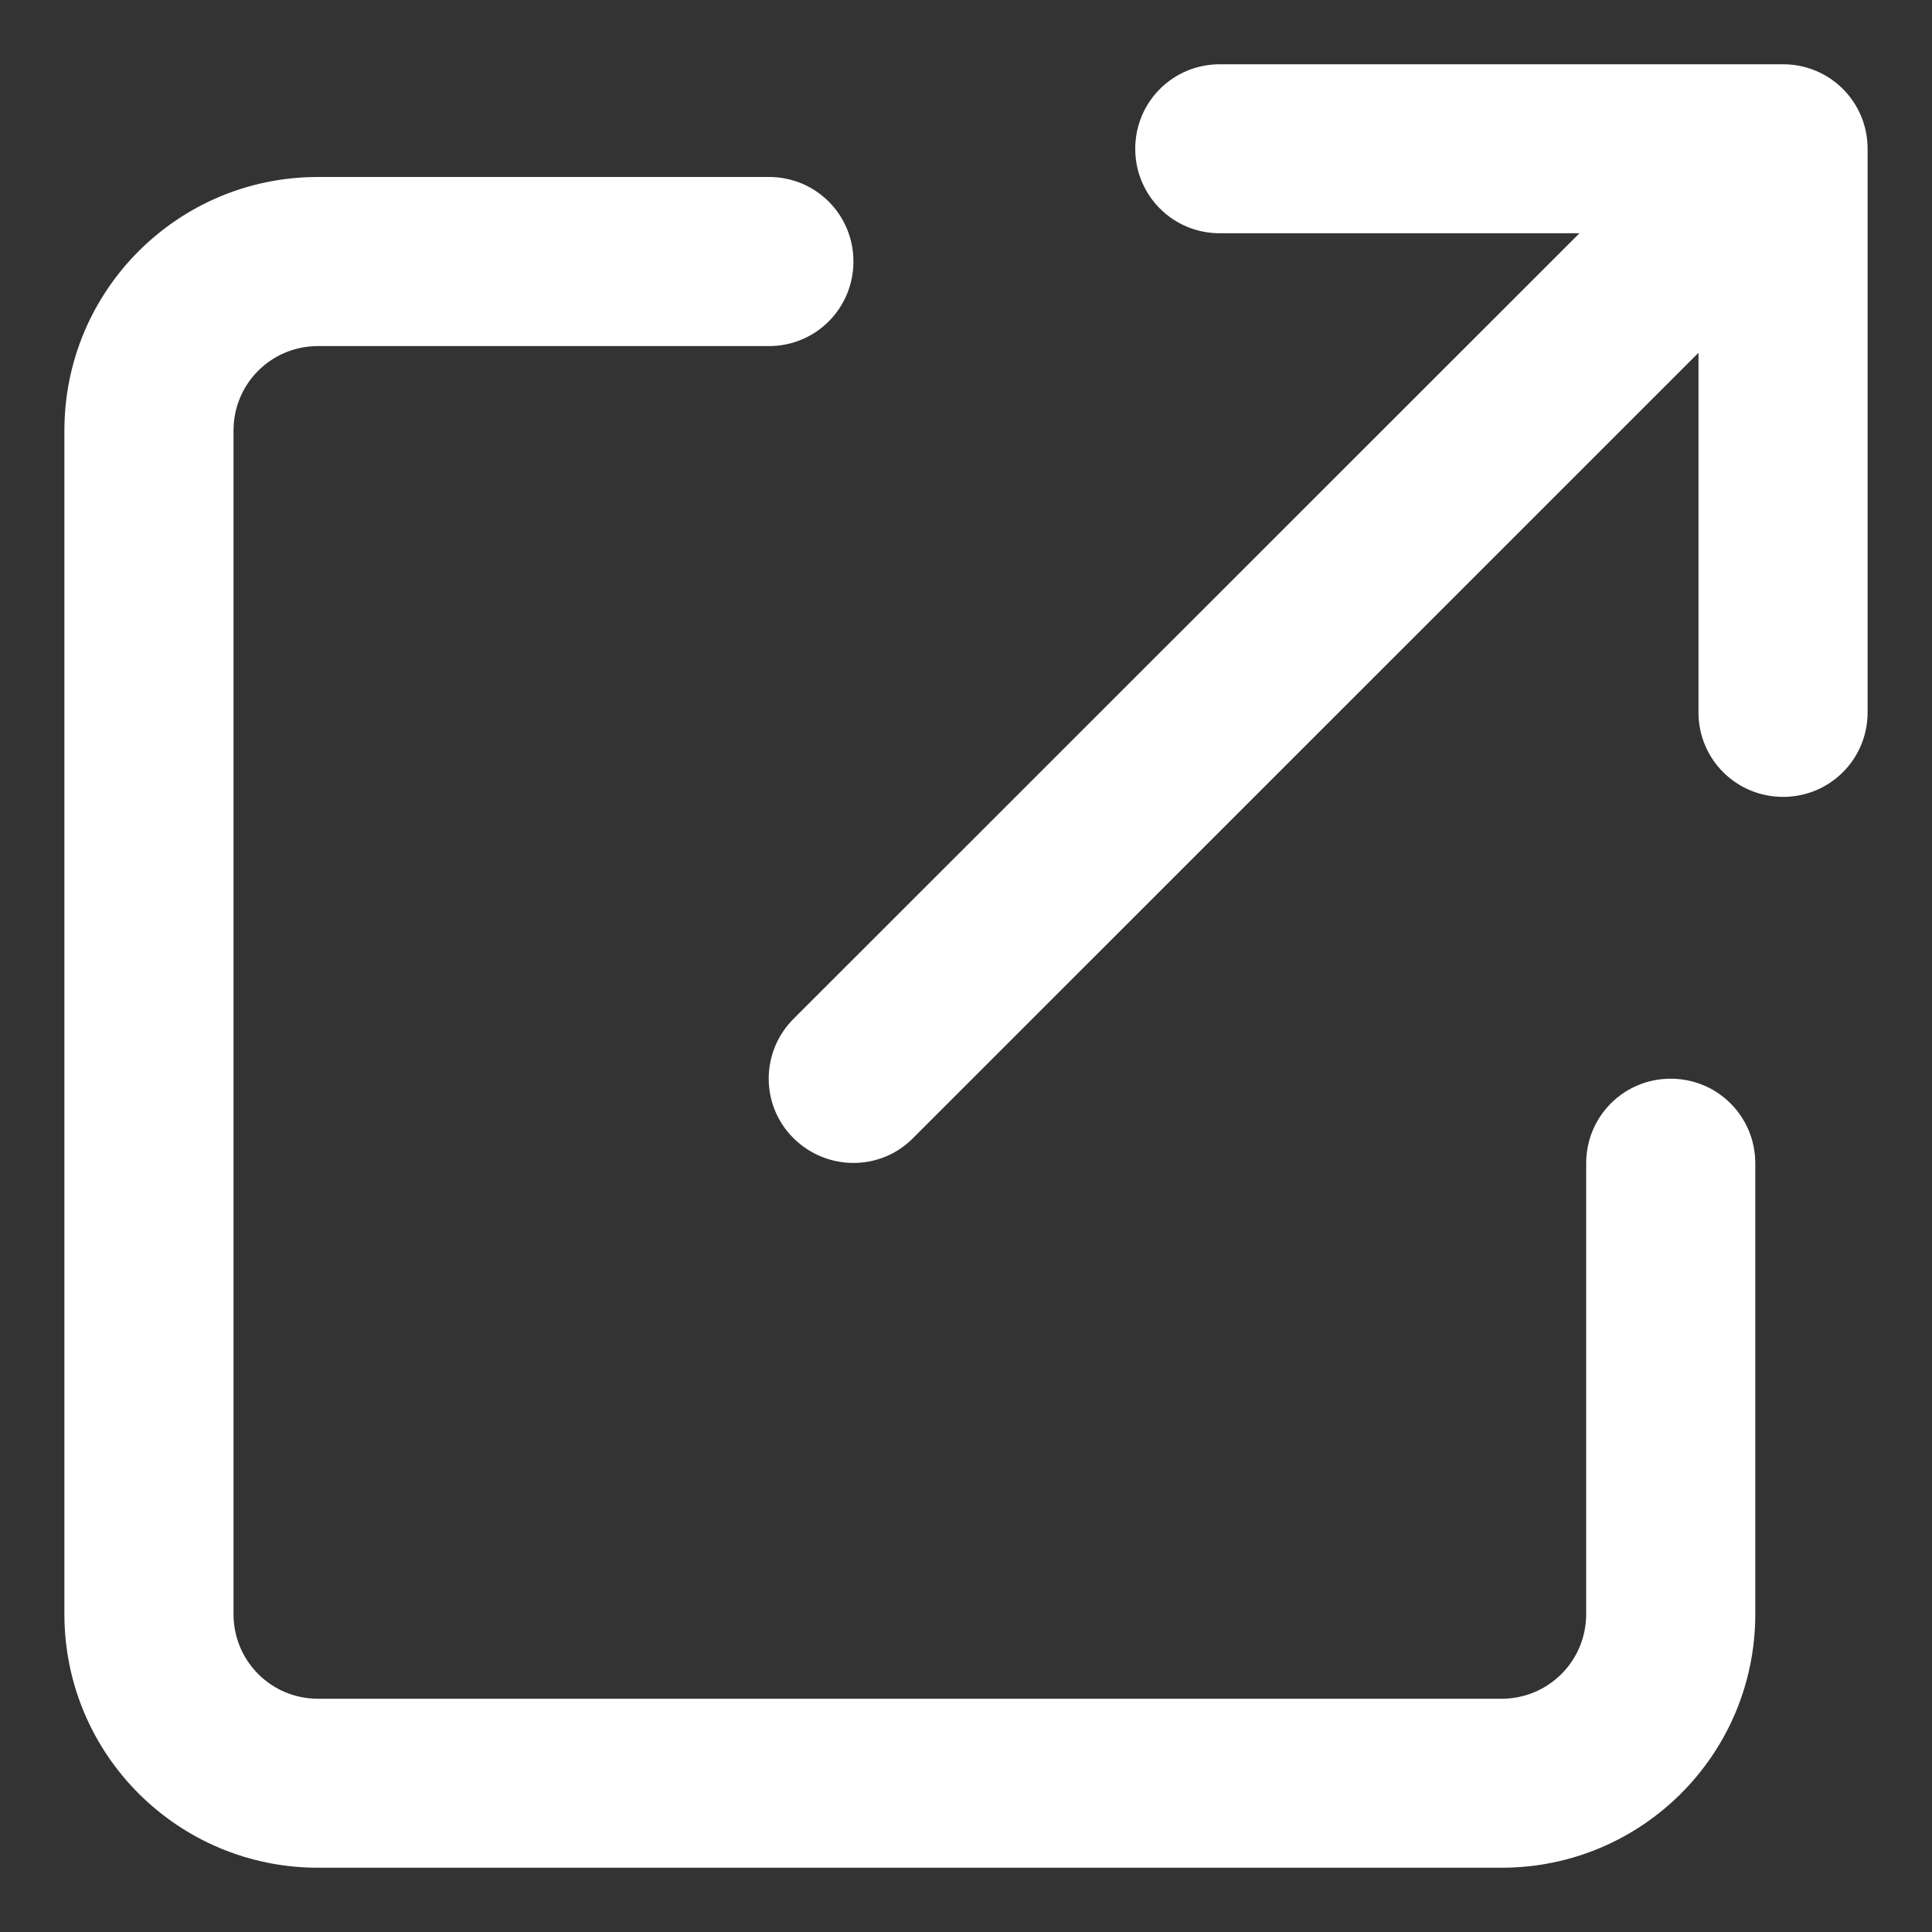
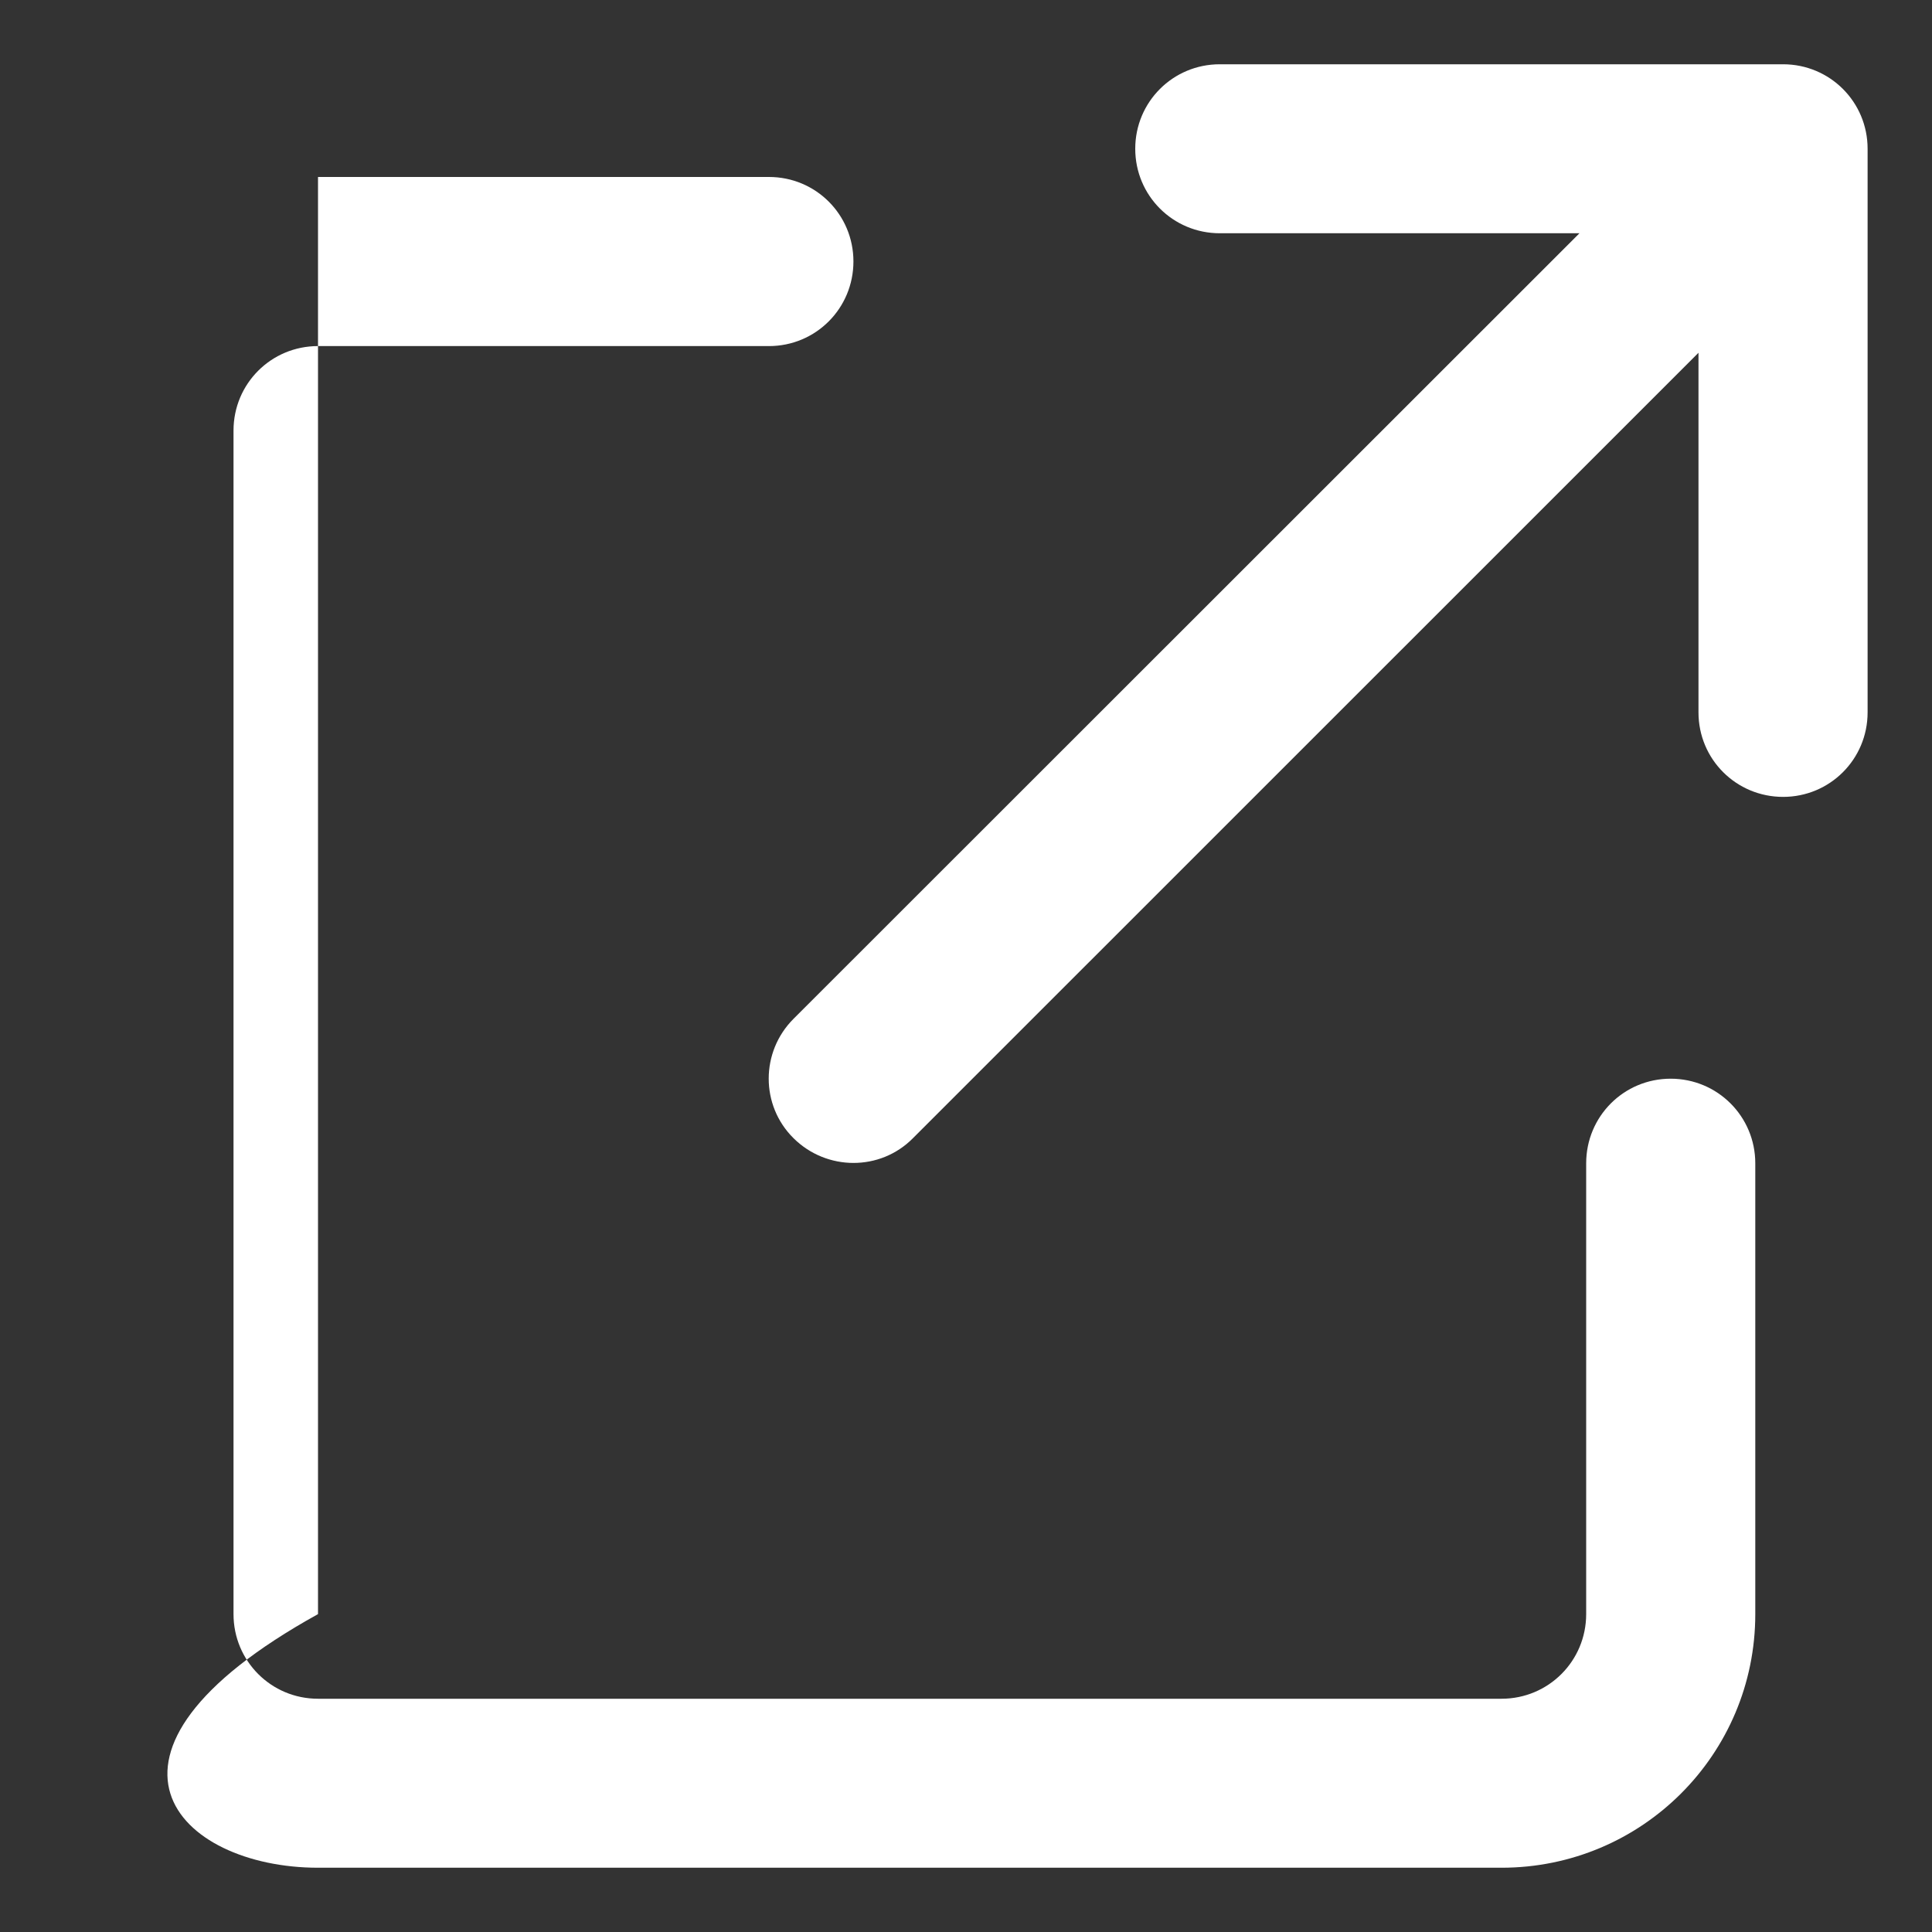
<svg xmlns="http://www.w3.org/2000/svg" width="15" height="15" viewBox="0 0 15 15" fill="none">
  <rect x="0" y="0" width="15" height="15" fill="#333333" stroke="none" />
-   <path d="M8.814 1.155C8.814 1.519 9.107 1.811 9.47 1.811H12.263L6.161 7.91C5.904 8.167 5.904 8.583 6.161 8.837C6.418 9.092 6.834 9.094 7.088 8.837L13.187 2.739V5.531C13.187 5.895 13.48 6.187 13.844 6.187C14.207 6.187 14.5 5.895 14.5 5.531V1.155C14.5 0.791 14.207 0.499 13.844 0.499H9.47C9.107 0.499 8.814 0.791 8.814 1.155ZM2.469 1.374C1.381 1.374 0.5 2.254 0.5 3.343V12.532C0.5 13.621 1.381 14.501 2.469 14.501H11.658C12.747 14.501 13.628 13.621 13.628 12.532V9.032C13.628 8.668 13.335 8.375 12.971 8.375C12.607 8.375 12.315 8.668 12.315 9.032V12.532C12.315 12.896 12.022 13.189 11.658 13.189H2.469C2.105 13.189 1.813 12.896 1.813 12.532V3.343C1.813 2.979 2.105 2.687 2.469 2.687H5.97C6.334 2.687 6.626 2.394 6.626 2.03C6.626 1.666 6.334 1.374 5.97 1.374H2.469Z" fill="white" />
+   <path d="M8.814 1.155C8.814 1.519 9.107 1.811 9.47 1.811H12.263L6.161 7.91C5.904 8.167 5.904 8.583 6.161 8.837C6.418 9.092 6.834 9.094 7.088 8.837L13.187 2.739V5.531C13.187 5.895 13.48 6.187 13.844 6.187C14.207 6.187 14.5 5.895 14.5 5.531V1.155C14.5 0.791 14.207 0.499 13.844 0.499H9.47C9.107 0.499 8.814 0.791 8.814 1.155ZM2.469 1.374V12.532C0.5 13.621 1.381 14.501 2.469 14.501H11.658C12.747 14.501 13.628 13.621 13.628 12.532V9.032C13.628 8.668 13.335 8.375 12.971 8.375C12.607 8.375 12.315 8.668 12.315 9.032V12.532C12.315 12.896 12.022 13.189 11.658 13.189H2.469C2.105 13.189 1.813 12.896 1.813 12.532V3.343C1.813 2.979 2.105 2.687 2.469 2.687H5.97C6.334 2.687 6.626 2.394 6.626 2.03C6.626 1.666 6.334 1.374 5.97 1.374H2.469Z" fill="white" />
</svg>